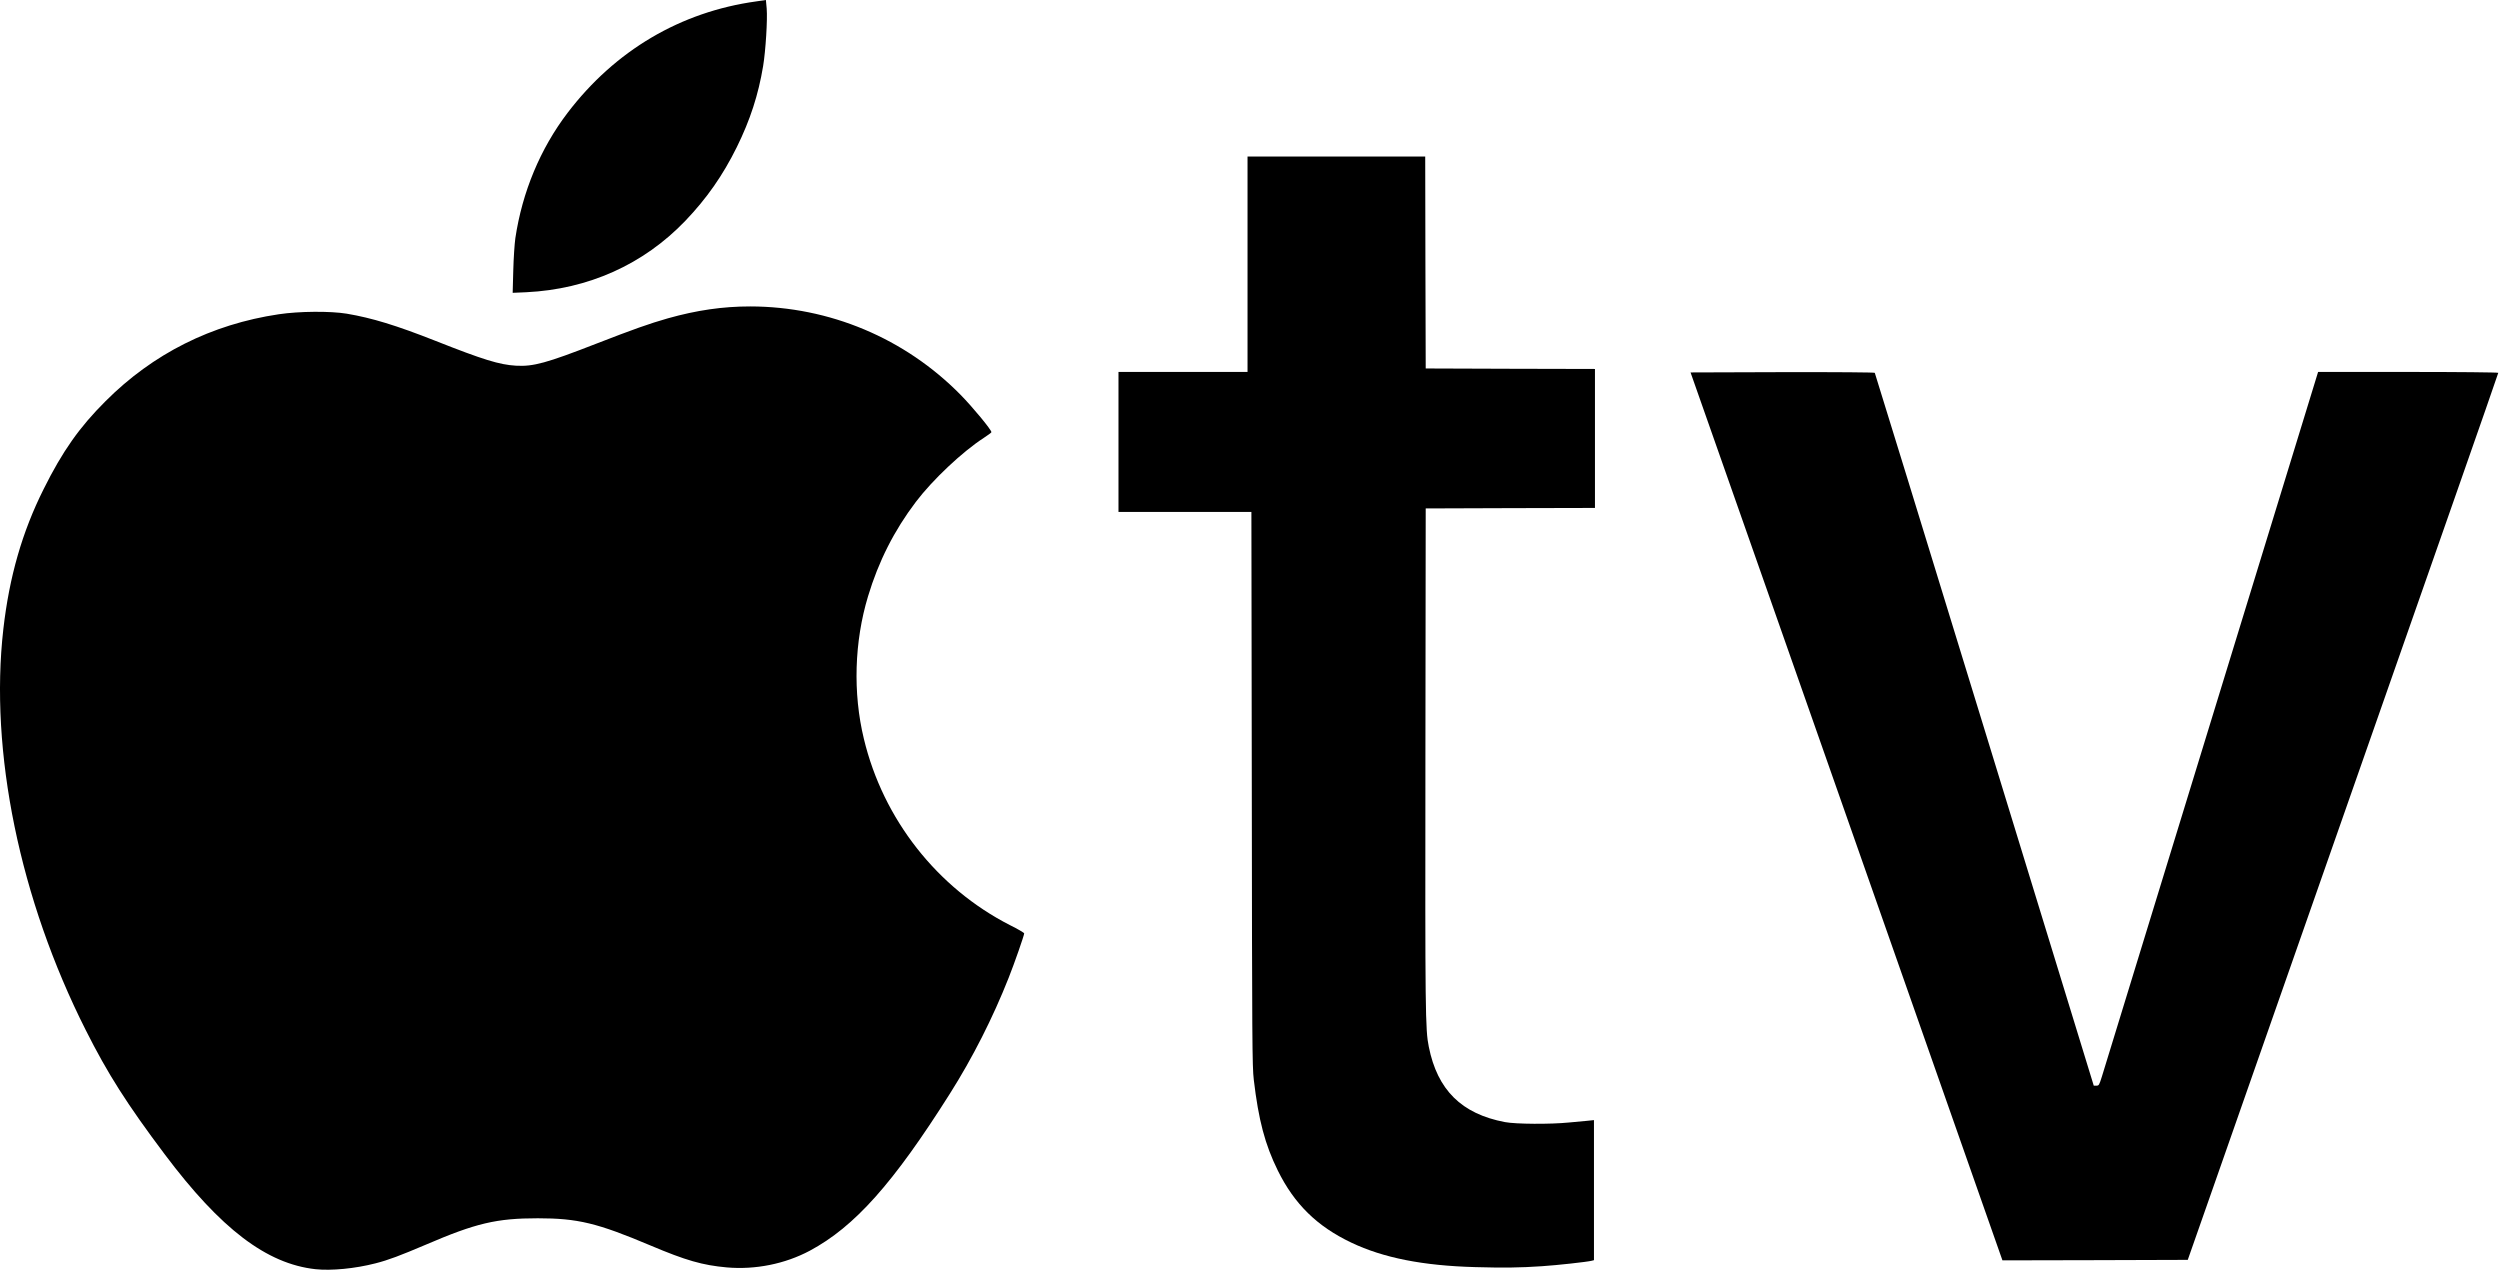
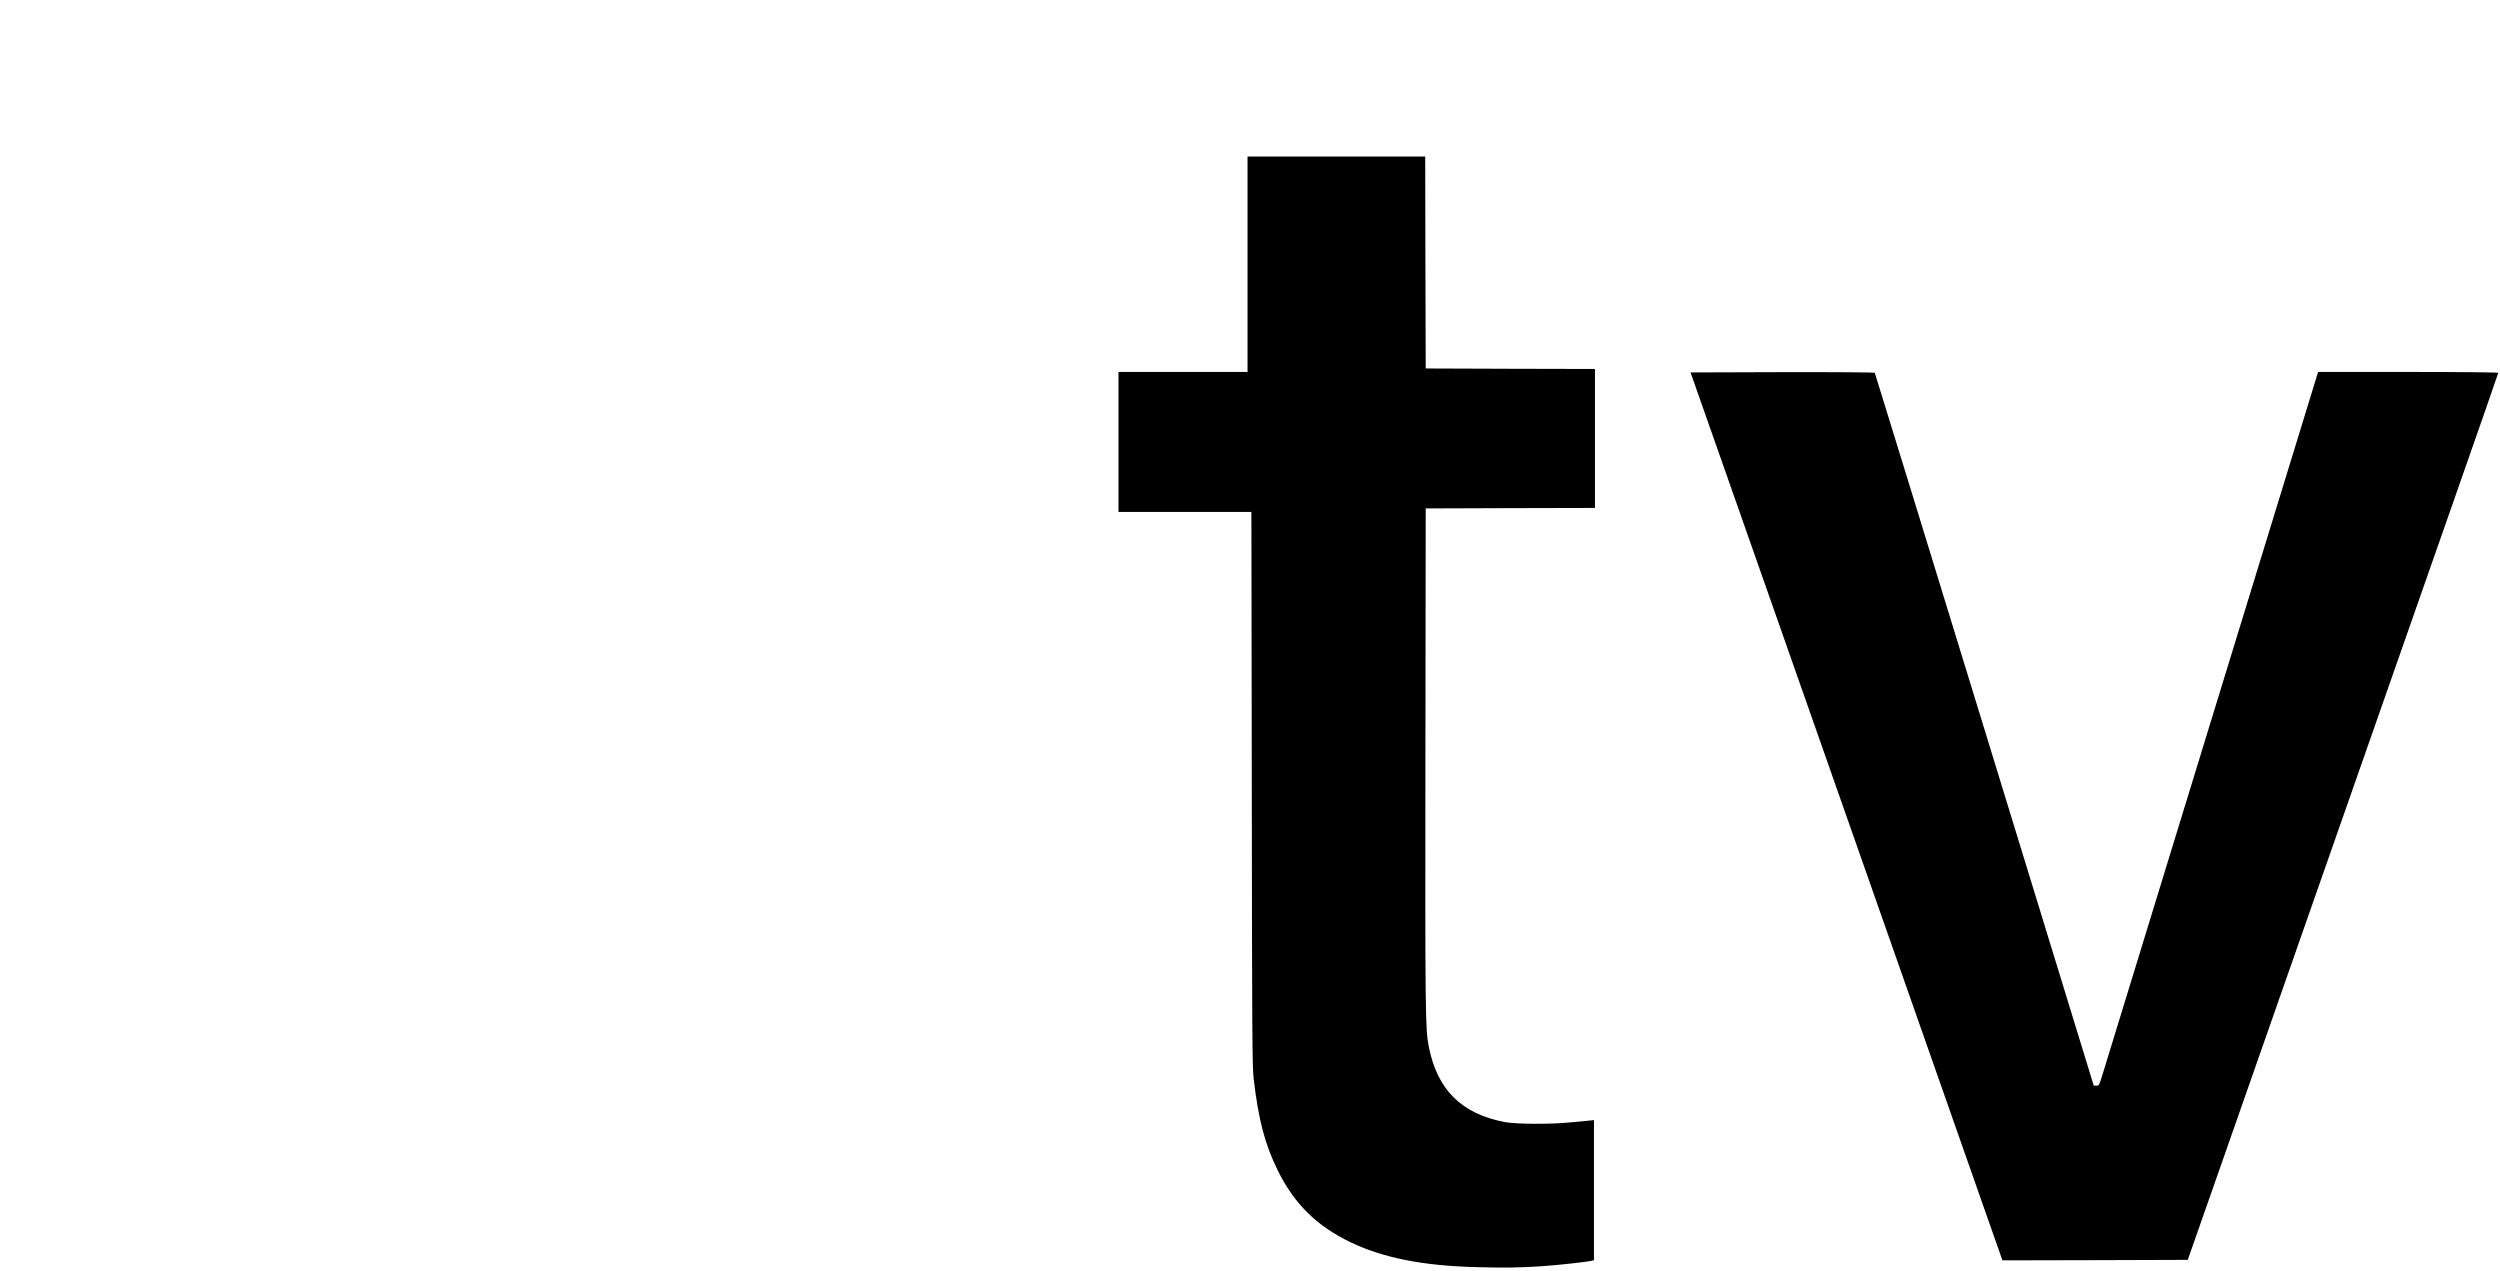
<svg xmlns="http://www.w3.org/2000/svg" width="850" height="432" viewBox="0 0 850 432" fill="none">
-   <path d="M107.281 431.527C90.643 429.705 75.05 417.825 56.015 392.479C43.258 375.502 36.609 365.074 29.15 350.224C6.706 305.741 -3.621 255.487 1.138 213.874C3.163 196.121 7.55 180.832 14.84 166.286C21.219 153.461 27.024 145.226 35.867 136.417C51.999 120.251 71.912 110.261 94.76 106.852C101.713 105.806 112.31 105.739 117.879 106.65C126.451 108.101 134.653 110.599 148.085 115.897C164.387 122.344 169.787 123.997 175.423 124.335C181.329 124.672 185.784 123.457 202.76 116.842C215.18 112.016 220.783 110.025 227.06 108.236C236.915 105.469 245.724 104.186 255.073 104.186C282.005 104.22 307.655 114.986 326.589 134.224C330.673 138.375 337.119 146.171 337.085 146.947C337.085 147.082 335.904 147.96 334.453 148.905C327.197 153.596 317.038 163.181 311.368 170.674C304.01 180.394 298.712 190.856 295.134 202.736C290.477 218.126 289.937 235.609 293.717 251.201C300.264 278.539 318.658 301.927 343.397 314.55C346.063 315.866 348.223 317.149 348.223 317.351C348.223 317.992 344.915 327.51 342.924 332.505C337.558 346.072 330.707 359.606 322.978 371.824C303.673 402.401 290.578 417.082 275.323 425.25C266.885 429.739 256.828 431.764 247.108 430.92C238.873 430.177 233.203 428.557 221.154 423.461C203.098 415.834 196.449 414.214 182.848 414.214C168.808 414.214 161.822 415.867 144.778 423.191C136.036 426.904 132.054 428.422 127.666 429.536C120.748 431.325 112.614 432.101 107.281 431.527Z" fill="black" />
  <path d="M501.617 430.819C483.83 430.346 470.33 427.68 459.429 422.482C447.785 416.947 440.09 409.387 434.454 397.98C430.1 389.137 427.906 380.869 426.286 367.099C425.746 362.644 425.713 353.97 425.611 268.144L425.476 174.049H402.898H380.285V150.255V126.461H402.223H424.16V89.842V53.224H454.367H484.573L484.64 89.269L484.742 125.28L513.53 125.381L542.285 125.449V149.074V172.699L513.53 172.766L484.742 172.867L484.64 258.086C484.539 344.317 484.607 350.122 485.788 355.894C488.724 370.609 496.925 378.709 511.674 381.51C515.353 382.219 527.199 382.286 533.51 381.645C535.637 381.442 538.404 381.172 539.687 381.071L541.948 380.835V404.629V428.456L541.172 428.659C539.552 429.064 529.393 430.177 524.229 430.515C516.872 431.021 511.202 431.089 501.617 430.819Z" fill="black" />
  <path d="M672.324 404.325C667.633 390.994 657.035 360.821 648.767 337.23C640.498 313.673 627.403 276.379 619.674 254.374C611.945 232.369 598.681 194.636 590.21 170.505L574.786 126.63L606.005 126.529C625.142 126.495 637.325 126.596 637.427 126.765C637.528 126.934 654.335 181.541 674.754 248.096L711.879 369.124H712.79C713.634 369.124 713.735 368.921 714.647 366.019C715.187 364.298 731.927 309.69 751.873 244.688L788.154 126.461H818.799C835.843 126.461 849.41 126.596 849.41 126.765C849.41 126.9 842.795 145.935 834.695 169.02C819.002 213.806 798.819 271.485 775.768 337.23C767.972 359.505 757.577 389.138 752.717 403.043L743.84 428.355L712.352 428.456L680.829 428.524L672.324 404.325Z" fill="black" />
-   <path d="M174.512 92.002C174.613 87.851 174.95 82.89 175.22 80.966C177.583 65.205 183.725 50.524 192.973 38.374C209.139 17.145 231.414 4.016 257.165 0.472L260.405 0L260.675 2.902C260.979 6.649 260.338 17.111 259.46 22.477C257.84 32.231 255.073 40.77 250.517 50.017C245.758 59.636 240.324 67.433 233 75.094C218.758 89.944 199.993 98.347 178.933 99.36L174.309 99.562L174.512 92.002Z" fill="black" />
</svg>